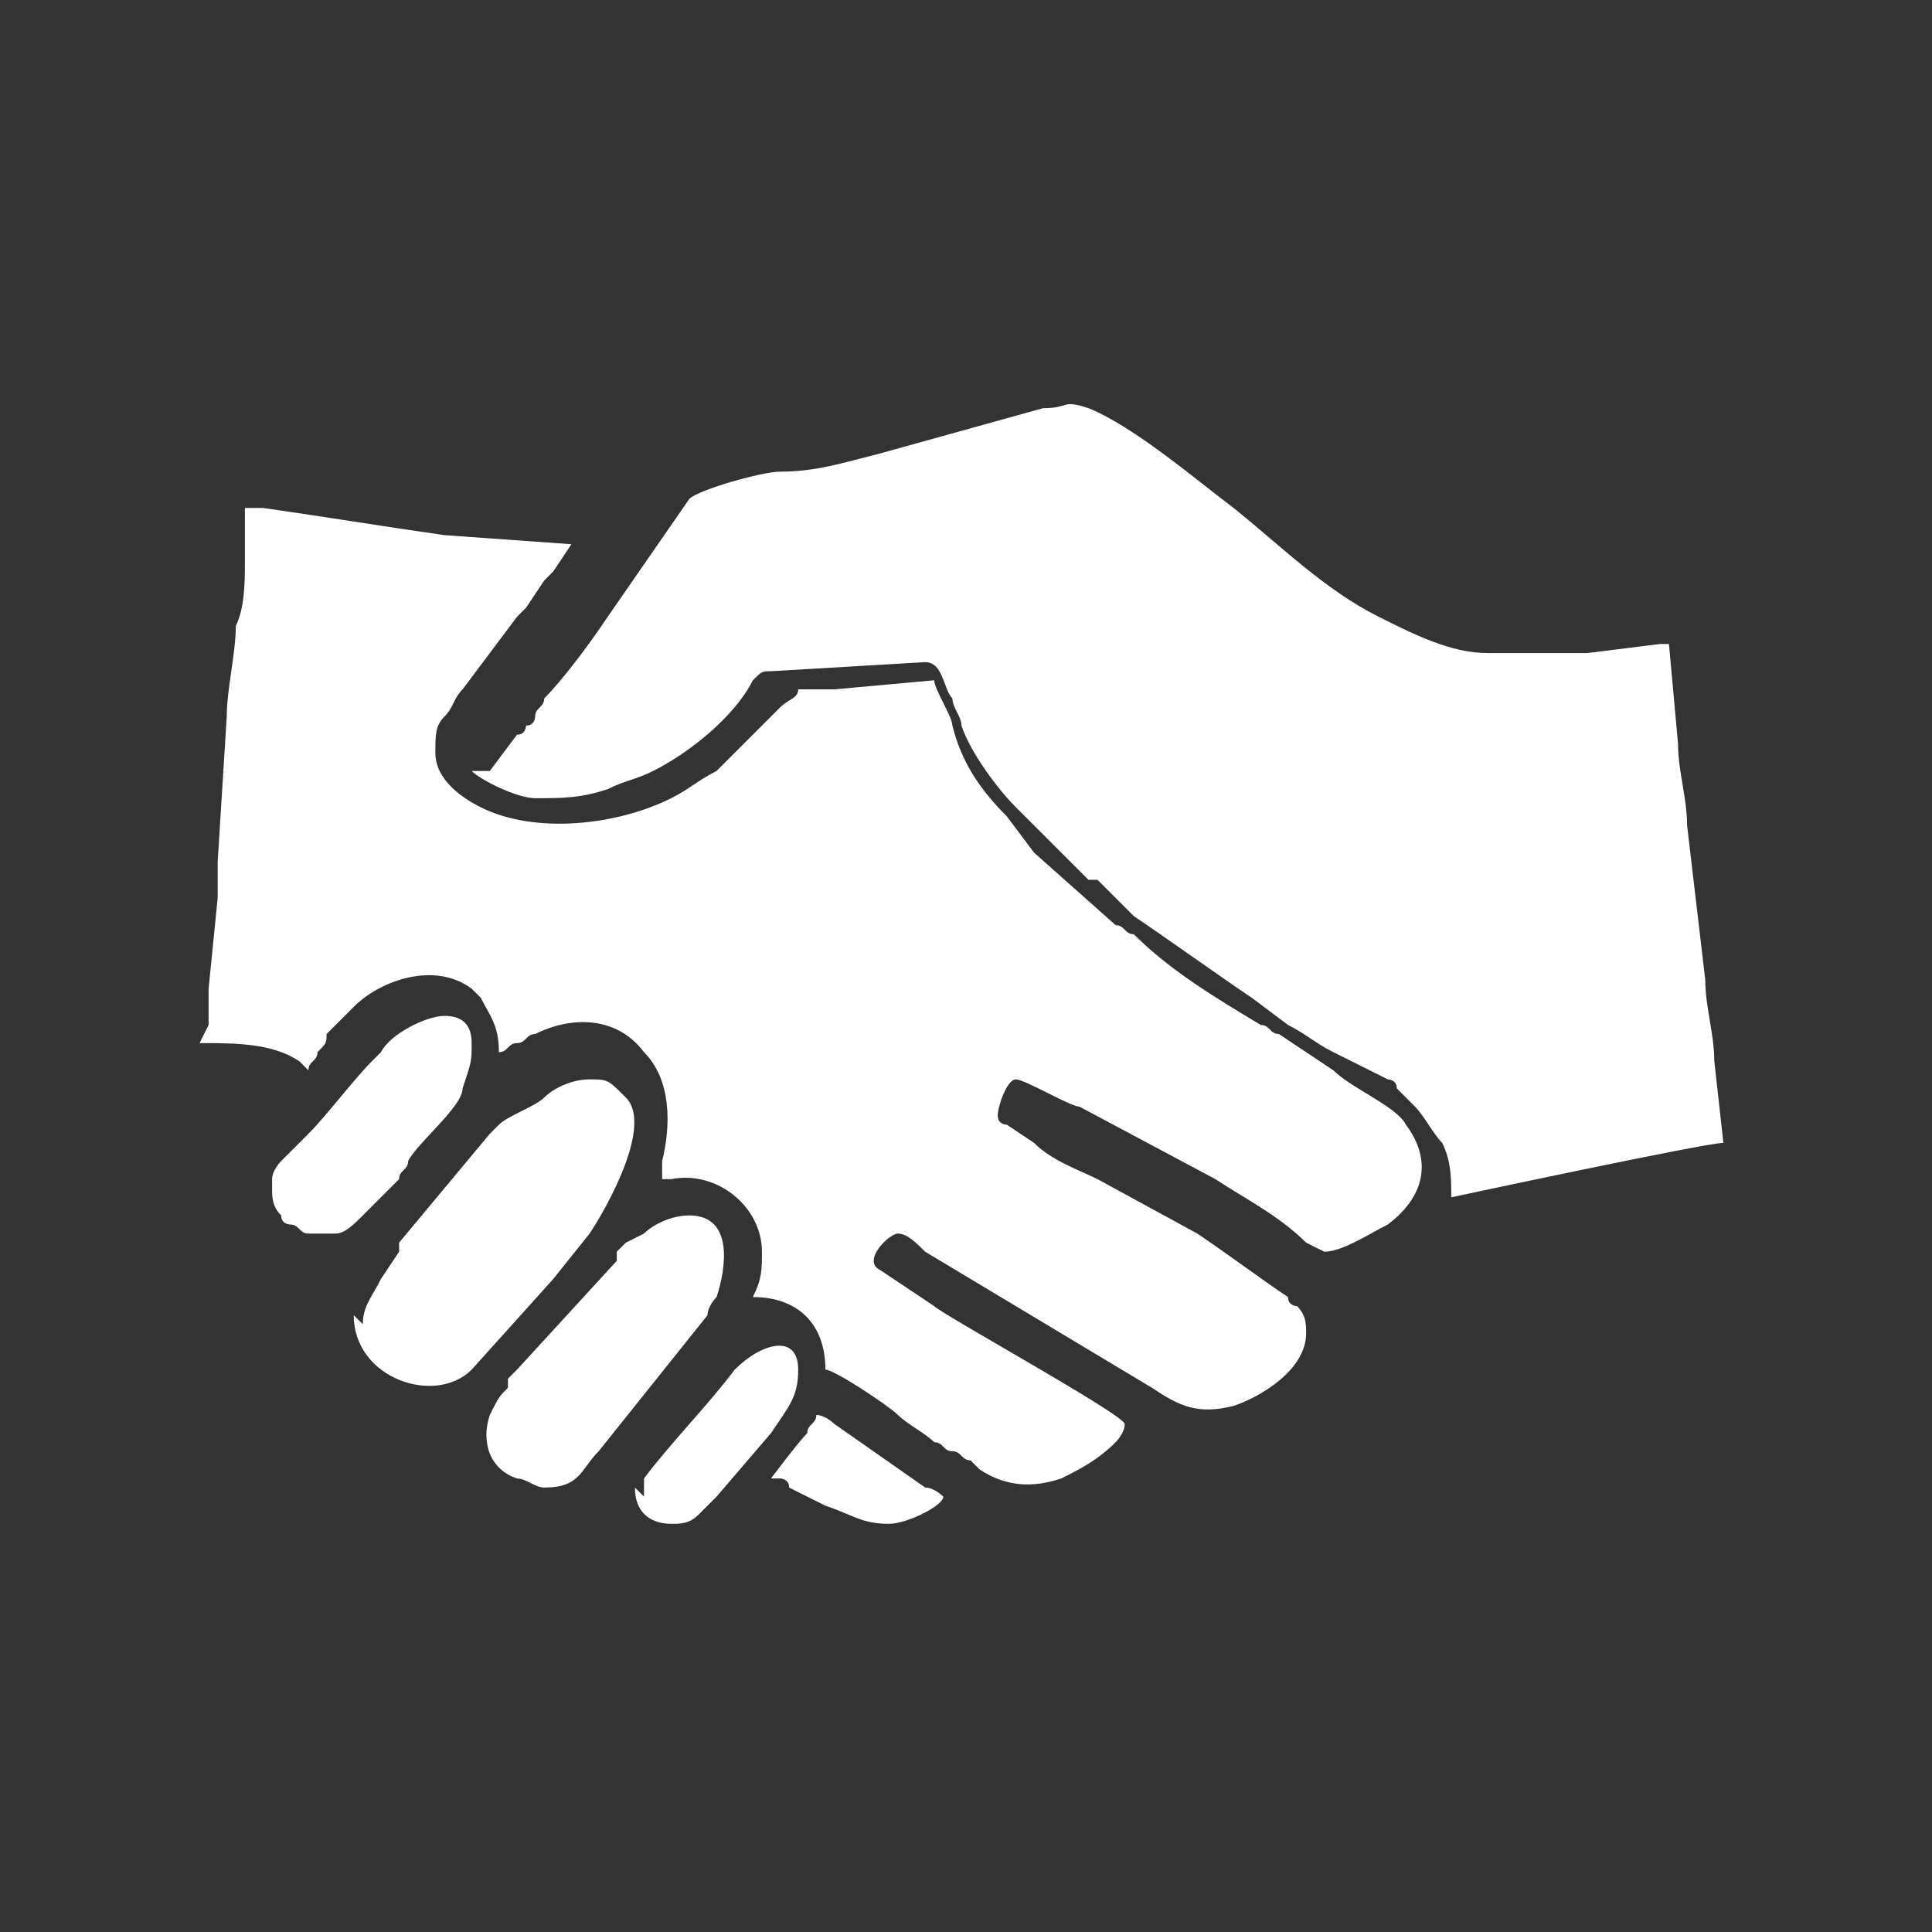
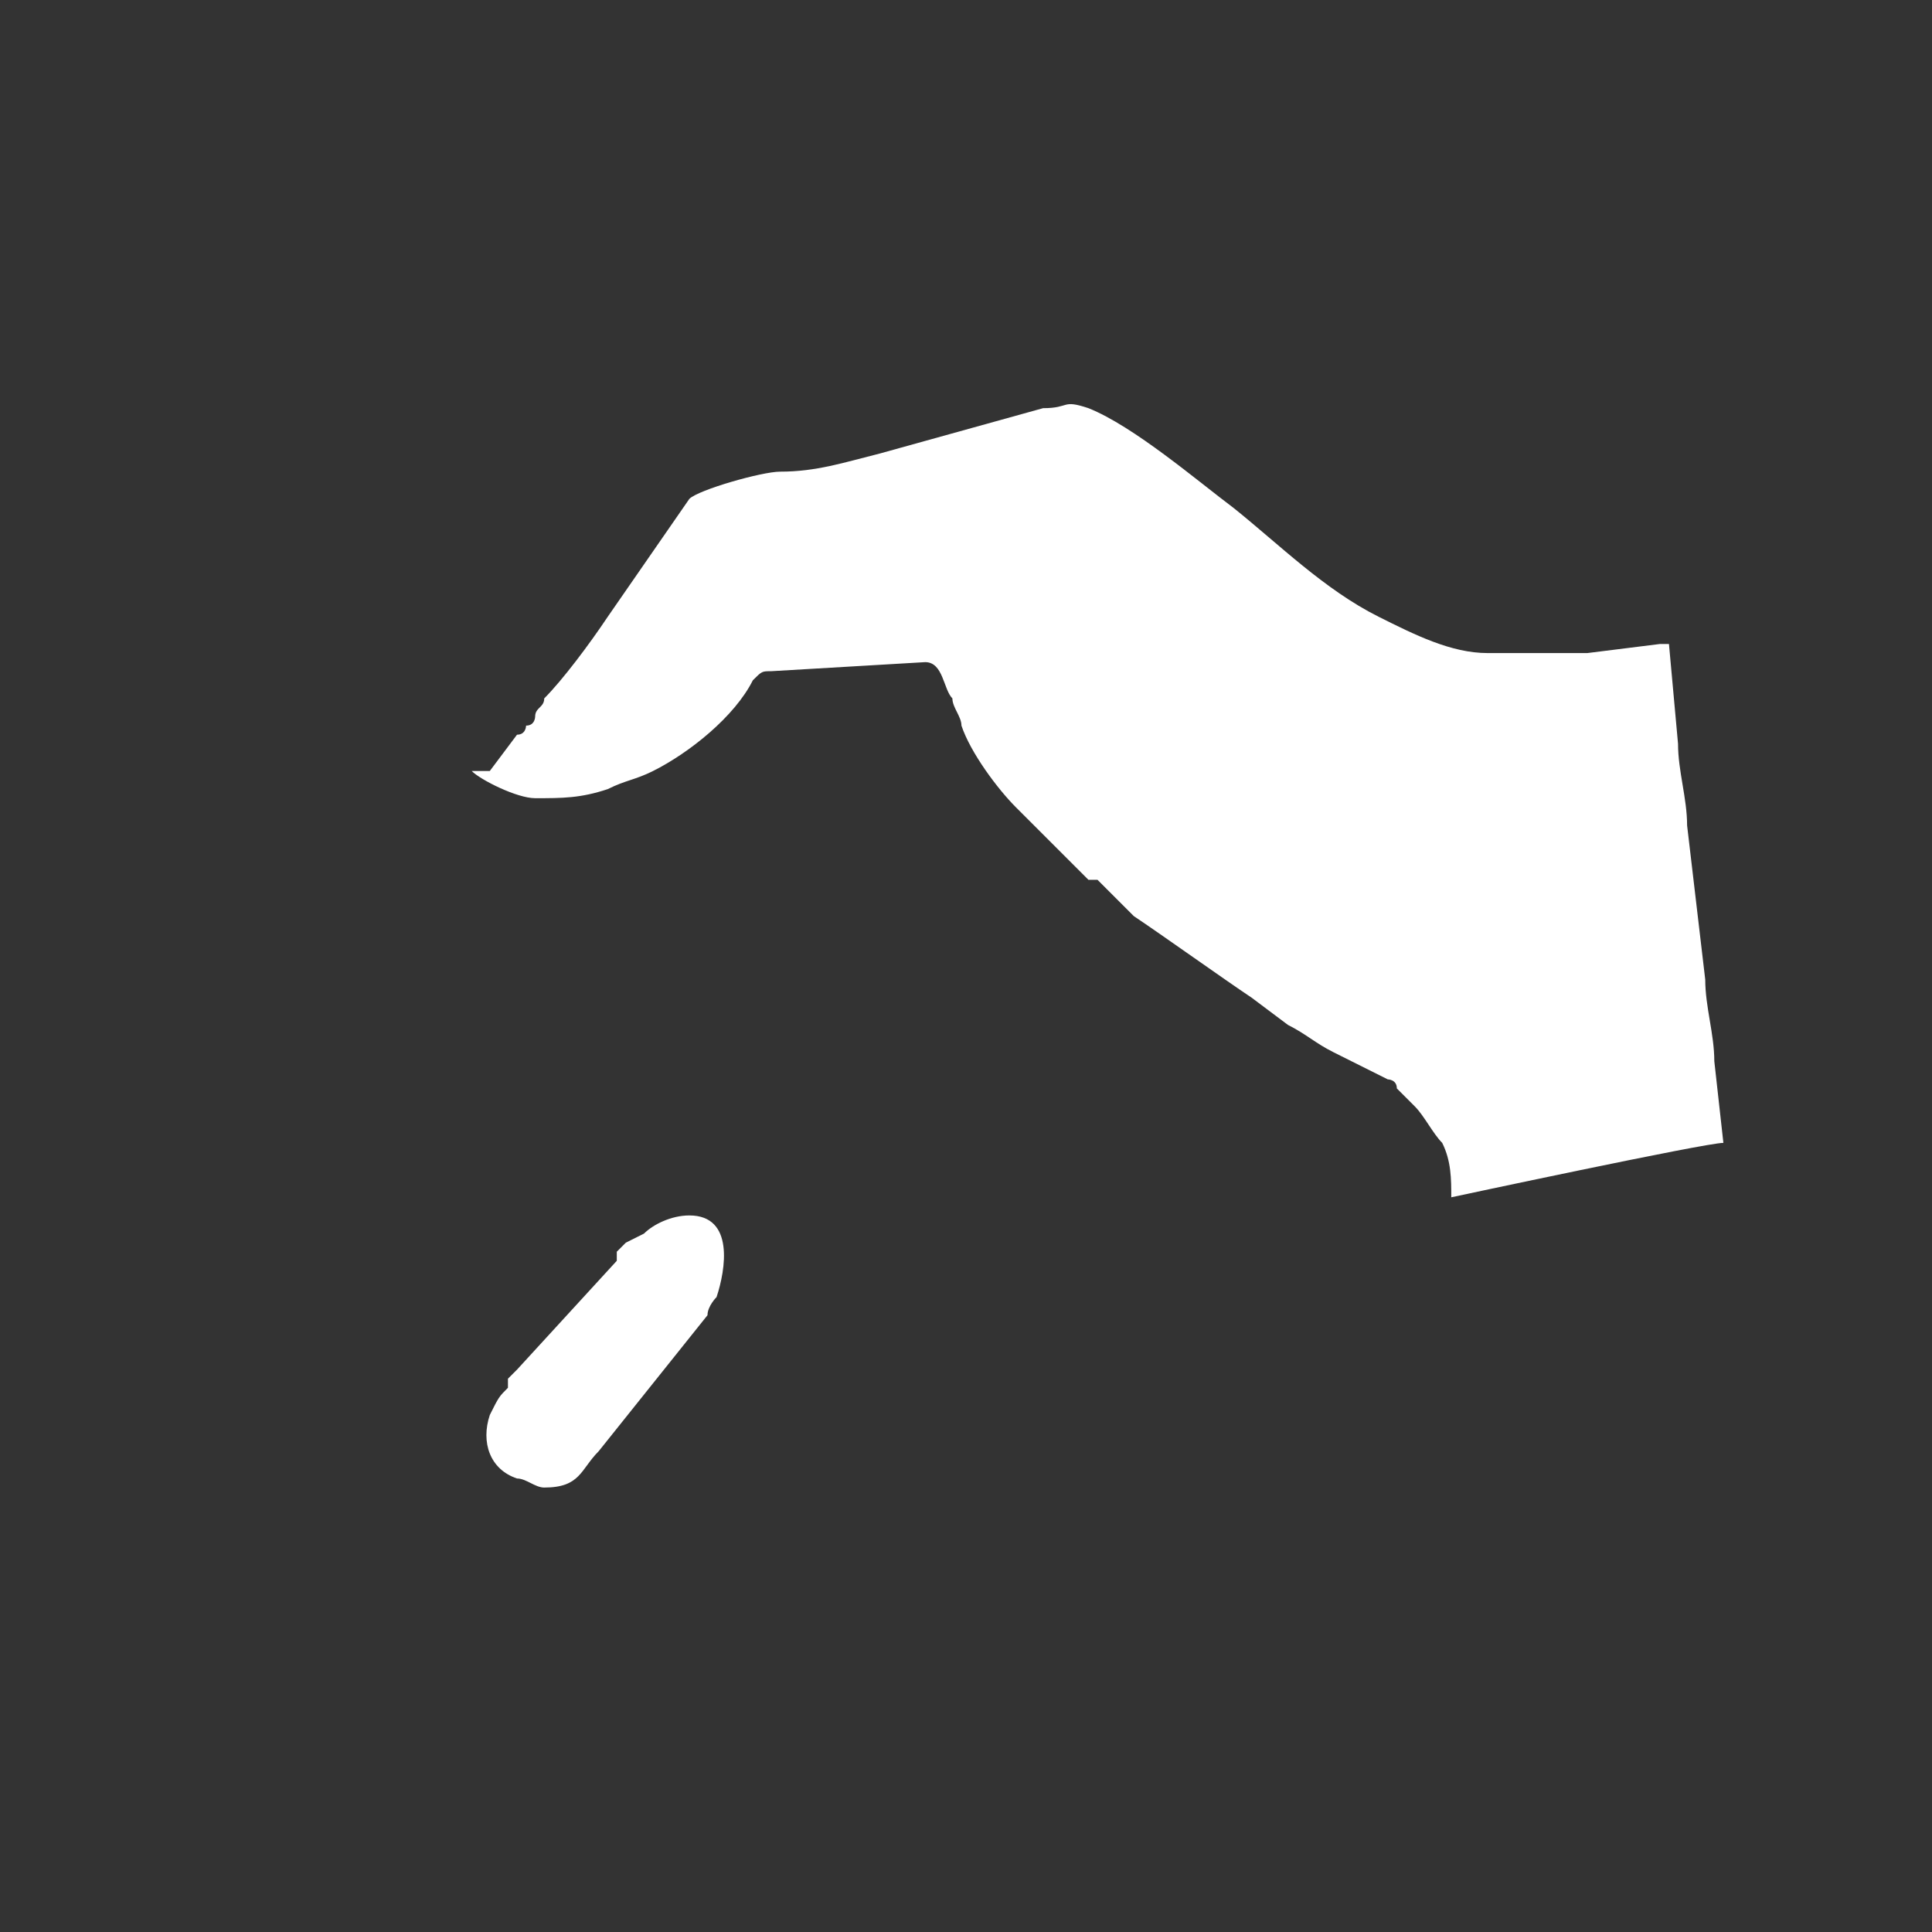
<svg xmlns="http://www.w3.org/2000/svg" xml:space="preserve" width="0.236in" height="0.236in" version="1.1" style="shape-rendering:geometricPrecision; text-rendering:geometricPrecision; image-rendering:optimizeQuality; fill-rule:evenodd; clip-rule:evenodd" viewBox="0 0 2.13 2.13">
  <rect x="0" y="0" width="2.13" height="2.13" fill="#333333" stroke="none" />
  <defs>
    <style type="text/css">
   
    .fil0 {fill:none}
    .fil1 {fill:white}
   
  </style>
  </defs>
  <g id="Слой_x0020_1">
    <rect class="fil0" width="2.13" height="2.13" />
    <g id="_1996232525648">
      <g>
-         <path class="fil1" d="M0.22 1.15c0.04,0 0.08,0 0.11,0.02 0,0 0.01,0.01 0.01,0.01 0,-0.01 0.01,-0.01 0.01,-0.02 0.01,-0.01 0.01,-0.01 0.01,-0.02l0.03 -0.03c0.03,-0.03 0.09,-0.05 0.13,-0.02 0,0 0.01,0.01 0.01,0.01 0.01,0.02 0.02,0.03 0.02,0.06 0.01,-0 0.01,-0.01 0.02,-0.01 0.01,-0 0.01,-0.01 0.02,-0.01 0.04,-0.02 0.09,-0.02 0.12,0.02 0.03,0.03 0.03,0.08 0.02,0.12 -0,0.01 -0,0.01 -0,0.02 0,-0 0.01,-0 0.01,-0 0.05,-0.01 0.1,0.03 0.1,0.08 0,0.02 -0,0.03 -0.01,0.05 0.05,0 0.08,0.03 0.08,0.08 0.01,0 0.07,0.04 0.08,0.05 0.01,0.01 0.03,0.02 0.04,0.03 0.01,0 0.01,0.01 0.02,0.01 0.01,0 0.01,0.01 0.02,0.01 0,0 0.01,0.01 0.01,0.01 0.03,0.02 0.06,0.02 0.09,0.01 0.02,-0.01 0.04,-0.02 0.06,-0.04 0,-0 0.01,-0.01 0.01,-0.02 -0,-0.01 -0.2,-0.12 -0.21,-0.13l-0.06 -0.04c-0.02,-0.01 0.01,-0.04 0.02,-0.04 0.01,0 0.02,0.01 0.03,0.02l0.25 0.15c0.03,0.02 0.05,0.03 0.09,0.02 0.03,-0.01 0.08,-0.04 0.08,-0.08 0,-0.01 0,-0.02 -0.01,-0.03 -0,-0 -0.01,-0 -0.01,-0.01 -0.03,-0.02 -0.07,-0.05 -0.1,-0.07l-0.11 -0.06c-0.02,-0.01 -0.05,-0.02 -0.07,-0.04l-0.03 -0.02c-0,-0 -0.01,-0 -0.01,-0.01 0,-0.01 0.01,-0.04 0.02,-0.04 0.01,0 0.06,0.03 0.07,0.03l0.15 0.08c0.03,0.02 0.07,0.04 0.1,0.07 0,0 0.02,0.01 0.02,0.01 0.02,0 0.05,-0.02 0.07,-0.03 0.04,-0.03 0.05,-0.07 0.02,-0.11 -0.01,-0.02 -0.06,-0.04 -0.08,-0.06l-0.06 -0.04c-0.01,-0 -0.01,-0.01 -0.02,-0.01 -0.05,-0.03 -0.1,-0.06 -0.14,-0.1 -0.01,-0 -0.01,-0.01 -0.02,-0.01l-0.09 -0.08 -0.03 -0.04c-0,-0 -0,-0 -0,-0 -0.03,-0.03 -0.05,-0.06 -0.06,-0.1 -0,-0.01 -0.02,-0.04 -0.02,-0.05l-0.11 0.01c-0.01,0 -0.03,0 -0.04,0 -0,0.01 -0.01,0.01 -0.02,0.02 -0,0 -0,0 -0.01,0.01 -0,0 -0.01,0.01 -0.01,0.01 -0,0 -0,0 -0.01,0.01 -0.01,0.01 -0.02,0.02 -0.03,0.03 -0,0 -0.01,0.01 -0.01,0.01 -0.02,0.01 -0.03,0.02 -0.05,0.03 -0.06,0.03 -0.15,0.04 -0.21,0.01 -0.02,-0.01 -0.05,-0.03 -0.05,-0.06 0,-0.02 0,-0.03 0.01,-0.04 0.01,-0.01 0.01,-0.02 0.02,-0.03l0.06 -0.08c0,-0 0.01,-0.01 0.01,-0.01l0.02 -0.03c0,-0 0.01,-0.01 0.01,-0.01l0.02 -0.03 -0.14 -0.01c-0.07,-0.01 -0.13,-0.02 -0.2,-0.03 -0.01,-0 -0.02,-0 -0.02,-0 0,0.01 -0,0.01 -0,0.02 -0,0 -0,0.01 -0,0.02 -0,0 -0,0.01 -0,0.02 -0,0.02 -0,0.05 -0.01,0.07 -0,0.03 -0.01,0.07 -0.01,0.1l-0.01 0.16c-0,0.01 -0,0.02 -0,0.04l-0.01 0.1c-0,0 -0,0.01 -0,0.02 -0,0 -0,0.01 -0,0.02l0 0z" />
        <path class="fil1" d="M0.52 0.85c0.01,0.01 0.05,0.03 0.07,0.03 0.03,0 0.05,-0 0.08,-0.01 0.02,-0.01 0.03,-0.01 0.05,-0.02 0.04,-0.02 0.09,-0.06 0.11,-0.1 0.01,-0.01 0.01,-0.01 0.02,-0.01l0.17 -0.01c0.02,0 0.02,0.03 0.03,0.04 0,0.01 0.01,0.02 0.01,0.03 0.01,0.03 0.04,0.07 0.06,0.09l0.08 0.08c0,0 0,0 0.01,0l0.01 0.01c0,0 0,0 0,0 0,0 0.01,0.01 0.01,0.01l0.02 0.02c0.03,0.02 0.1,0.07 0.13,0.09l0.04 0.03c0.02,0.01 0.03,0.02 0.05,0.03l0.06 0.03c0,0 0.01,0 0.01,0.01 0.01,0.01 0.01,0.01 0.02,0.02 0.01,0.01 0.02,0.03 0.03,0.04 0.01,0.02 0.01,0.04 0.01,0.06 0,-0 0.28,-0.06 0.3,-0.06l-0.01 -0.09c-0,-0.03 -0.01,-0.06 -0.01,-0.09l-0.02 -0.17c-0,-0.03 -0.01,-0.06 -0.01,-0.09l-0.01 -0.11c-0,-0 -0,-0 -0.01,-0l-0.08 0.01c-0.01,-0 -0.02,-0 -0.02,0 -0.02,0 -0.07,-0 -0.09,-0 -0.04,-0 -0.08,-0.02 -0.12,-0.04 -0.06,-0.03 -0.11,-0.08 -0.16,-0.12 -0.04,-0.03 -0.11,-0.09 -0.16,-0.11 -0.03,-0.01 -0.02,-0 -0.05,0l-0.18 0.05c-0.04,0.01 -0.07,0.02 -0.11,0.02 -0.02,0 -0.09,0.02 -0.1,0.03 -0,0 -0,0 -0,0l-0.09 0.13c-0.02,0.03 -0.05,0.07 -0.07,0.09 -0,0.01 -0.01,0.01 -0.01,0.02 -0,0 -0,0.01 -0.01,0.01 -0,0 -0,0.01 -0.01,0.01l-0.03 0.04z" />
-         <path class="fil1" d="M0.39 1.45c0,0.07 0.09,0.1 0.13,0.06l0.09 -0.1c0,-0 0,-0 0,-0l0.04 -0.05c0.02,-0.03 0.07,-0.12 0.04,-0.15 -0.02,-0.02 -0.02,-0.02 -0.04,-0.02 -0.02,0 -0.04,0.01 -0.05,0.02 -0.01,0.01 -0.04,0.02 -0.05,0.03 -0,0 -0.01,0.01 -0.01,0.01l-0.1 0.12c-0,0 -0,0 -0,0.01l-0.02 0.03c-0,0 -0,0 -0,0 -0.01,0.02 -0.02,0.03 -0.02,0.05z" />
        <path class="fil1" d="M0.6 1.64c0.04,0 0.04,-0.02 0.06,-0.04l0.12 -0.15c0,-0.01 0.01,-0.02 0.01,-0.02 0.01,-0.03 0.02,-0.09 -0.03,-0.09 -0.02,0 -0.04,0.01 -0.05,0.02l-0.02 0.01c-0.01,0.01 -0,0 -0.01,0.01 -0,0 -0,0 -0,0.01l-0.11 0.12c-0,0 -0.01,0.01 -0.01,0.01 -0,0 -0,0 -0,0.01 -0.01,0.01 -0.01,0.01 -0.02,0.03 -0.01,0.03 0,0.06 0.03,0.07 0.01,0 0.02,0.01 0.03,0.01z" />
-         <path class="fil1" d="M0.3 1.31c0,0.01 0,0.02 0.01,0.03 0,0.01 0.01,0.01 0.01,0.01 0.01,0 0.01,0.01 0.02,0.01 0.01,0 0.02,0 0.03,0 0.01,-0 0.02,-0.01 0.03,-0.02 0,-0 0,-0 0.01,-0.01l0.03 -0.03c0,-0.01 0.01,-0.01 0.01,-0.02 0.01,-0.02 0.06,-0.06 0.06,-0.08 0.01,-0.03 0.01,-0.03 0.01,-0.05 0,-0.02 -0.01,-0.03 -0.03,-0.03 -0.02,0 -0.06,0.02 -0.07,0.04 -0,0 -0.01,0.01 -0.01,0.01 -0.02,0.02 -0.05,0.06 -0.07,0.08l-0.03 0.03c-0,0 -0.01,0.01 -0.01,0.02z" />
-         <path class="fil1" d="M0.7 1.64c0,0.03 0.02,0.04 0.04,0.04l0 0c0.01,-0 0.02,-0 0.03,-0.01 0.01,-0.01 0.01,-0.01 0.02,-0.02l0.06 -0.07c0.02,-0.03 0.03,-0.04 0.03,-0.07 0,-0.04 -0.04,-0.03 -0.07,0 -0.03,0.04 -0.07,0.08 -0.1,0.12 -0,0 -0,0.01 -0,0.02z" />
-         <path class="fil1" d="M0.86 1.63c0,0 0.01,0 0.01,0.01l0.04 0.02c0.03,0.01 0.04,0.02 0.07,0.02 0.02,0 0.06,-0.02 0.06,-0.03 -0,-0 -0.01,-0.01 -0.02,-0.01l-0.1 -0.07c-0,-0 -0.01,-0.01 -0.02,-0.01 -0,0.01 -0.01,0.01 -0.01,0.02 -0.01,0.01 -0.04,0.05 -0.04,0.05z" />
      </g>
    </g>
  </g>
</svg>